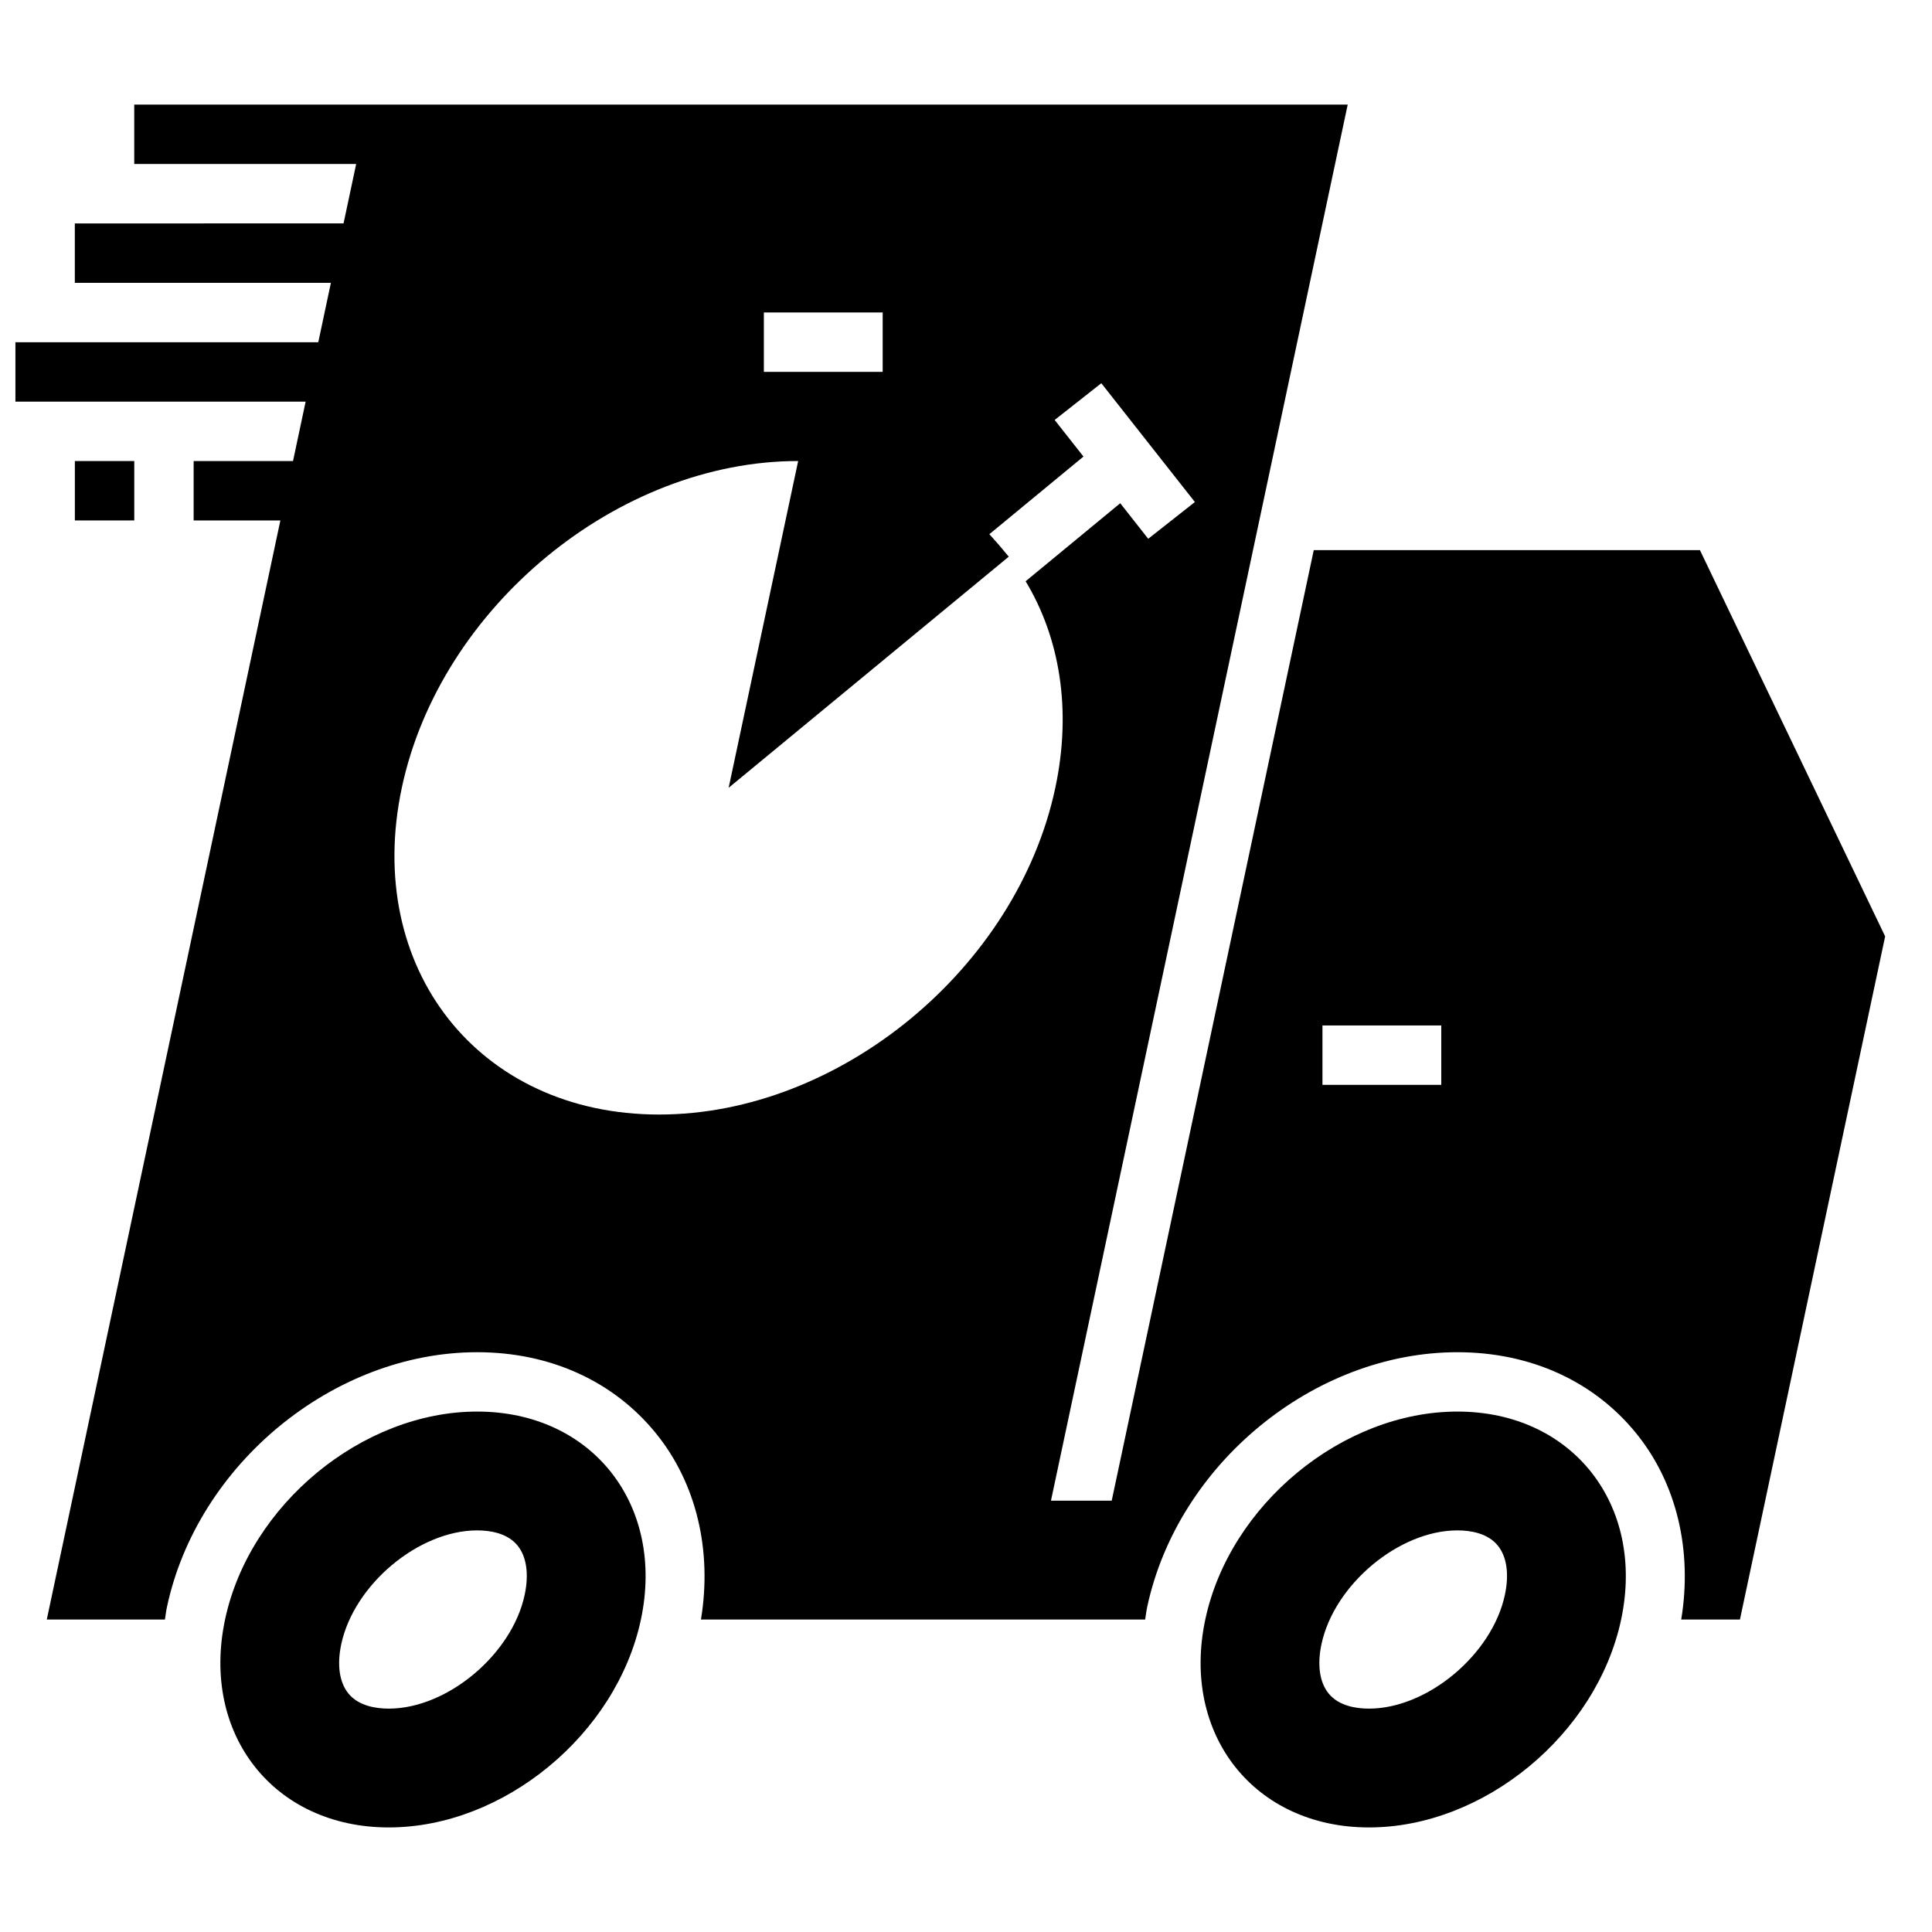
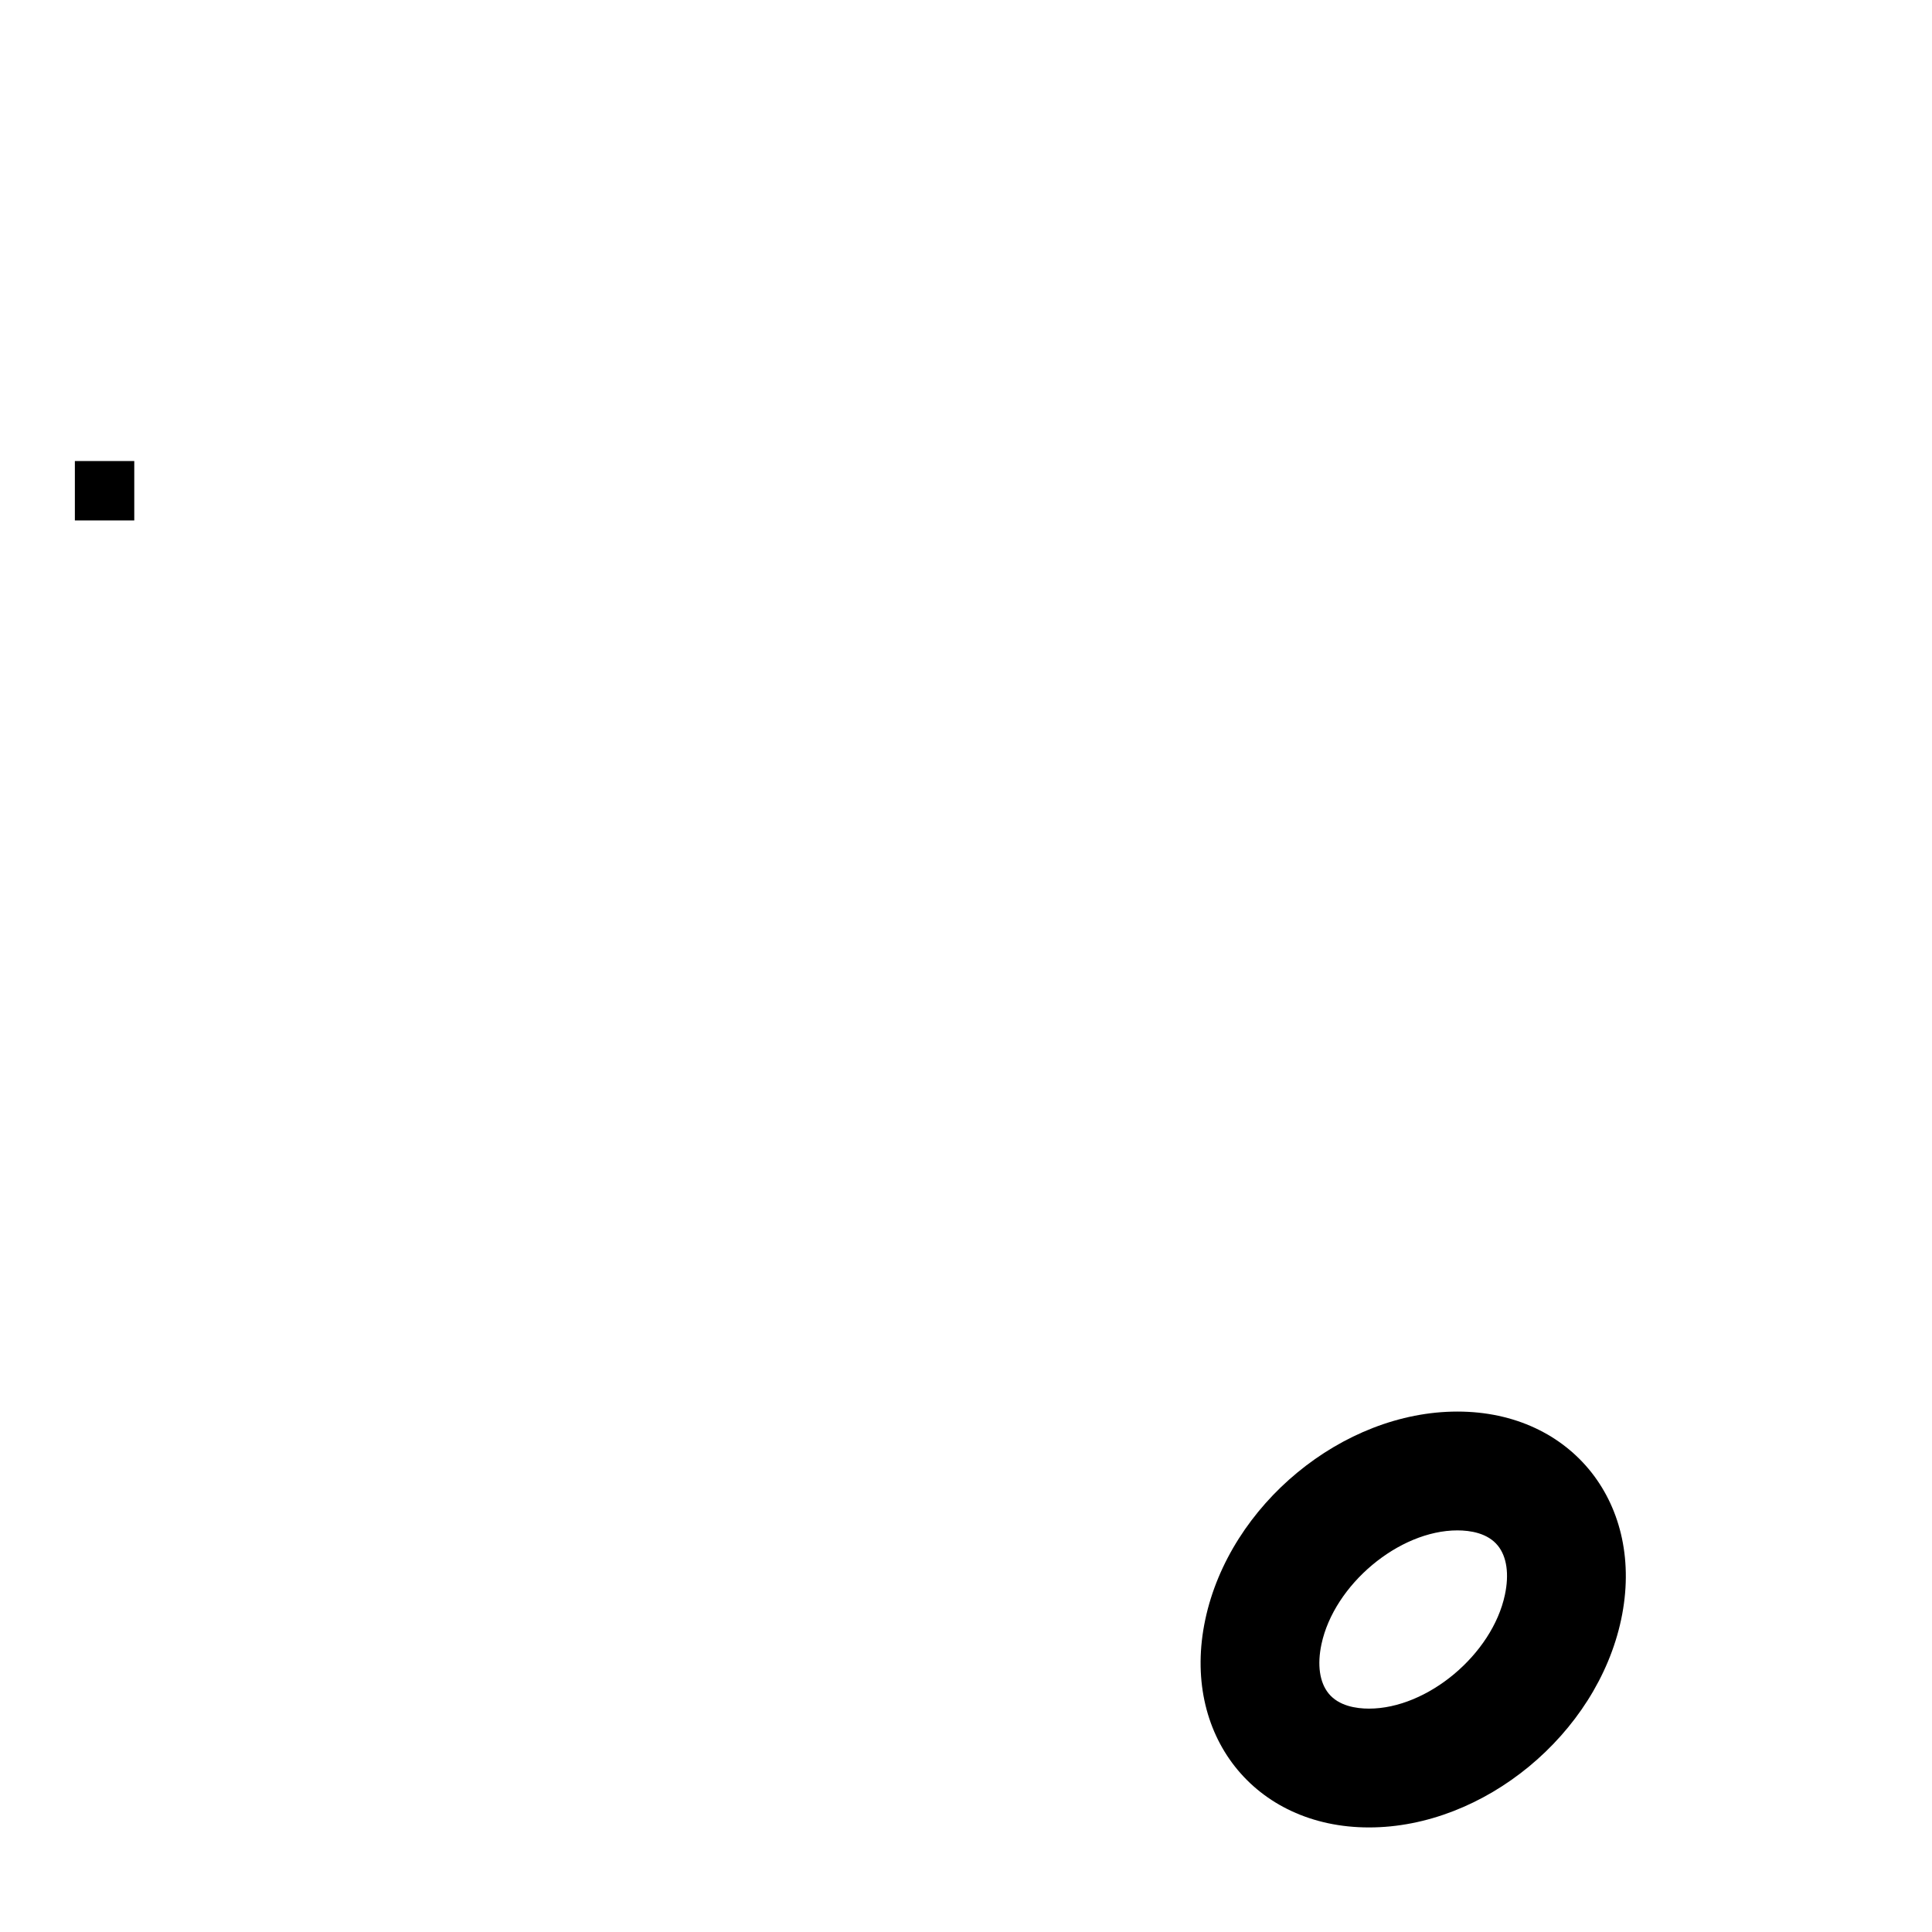
<svg xmlns="http://www.w3.org/2000/svg" width="800px" height="800px" version="1.1" viewBox="144 144 512 512">
  <defs>
    <clipPath id="a">
-       <path d="m148.09 171h495.91v403h-495.91z" />
-     </clipPath>
+       </clipPath>
  </defs>
-   <path d="m270.46 518.08c-30.434 0-60.348 24.672-66.816 55.105-6.473 30.434 12.957 55.105 43.391 55.105s60.348-24.672 66.816-55.105c6.461-30.434-12.965-55.105-43.391-55.105zm12.586 48.555c-3.352 15.793-20.52 30.168-36.012 30.168-3.402 0-8.023-0.699-10.723-4.039-2.371-2.93-3.039-7.559-1.875-13.035 3.363-15.785 20.523-30.16 36.016-30.16 3.402 0 8.023 0.699 10.723 4.039 2.375 2.93 3.035 7.559 1.871 13.027z" />
  <path d="m530.23 518.08c-30.434 0-60.348 24.672-66.816 55.105-6.473 30.434 12.957 55.105 43.391 55.105s60.348-24.672 66.816-55.105c6.461-30.434-12.965-55.105-43.391-55.105zm12.586 48.555c-3.352 15.793-20.523 30.168-36.016 30.168-3.402 0-8.023-0.699-10.723-4.039-2.371-2.93-3.039-7.559-1.875-13.035 3.363-15.785 20.527-30.16 36.02-30.16 3.402 0 8.023 0.699 10.723 4.039 2.375 2.93 3.035 7.559 1.871 13.027z" />
  <path d="m163.84 266.18h15.742v15.742h-15.742z" />
  <g clip-path="url(#a)">
-     <path d="m594.5 289.79h-102.34l-53.547 251.91h-16.098l78.641-369.98h-321.58v15.742h58.812l-3.344 15.742-71.215 0.004v15.742h67.863l-3.344 15.742-80.262 0.004v15.742h76.91l-3.344 15.742-26.336 0.004v15.742h22.984l-55.211 259.78-6.691 31.488h31.309c0.18-1.094 0.293-2.18 0.527-3.273 8.051-37.891 44.16-67.574 82.207-67.574 19.332 0 36.18 7.652 47.43 21.547 10.707 13.219 14.902 31.039 11.887 49.301h117.72c0.18-1.094 0.293-2.18 0.527-3.273 8.059-37.891 44.168-67.574 82.215-67.574 19.332 0 36.18 7.652 47.43 21.547 10.707 13.219 14.902 31.039 11.887 49.301h15.562l38.484-181.05zm-248.07-62.977h31.488v15.742h-31.488zm-27.758 212.55c-47.824 0-78.352-38.77-68.188-86.594s57.176-86.594 105-86.594h0.039l-18.422 86.594 74.234-61.246c-1.73-2.125-3.441-4.102-5.141-5.961l24.938-20.57-7.637-9.699 12.367-9.738 24.797 31.488-12.367 9.738-7.414-9.422-25.074 20.68c9.012 14.918 12.281 33.961 7.871 54.719-10.164 47.836-57.176 86.605-105 86.605zm207.28-7.871h-31.488v-15.742h31.488z" />
-   </g>
+     </g>
</svg>